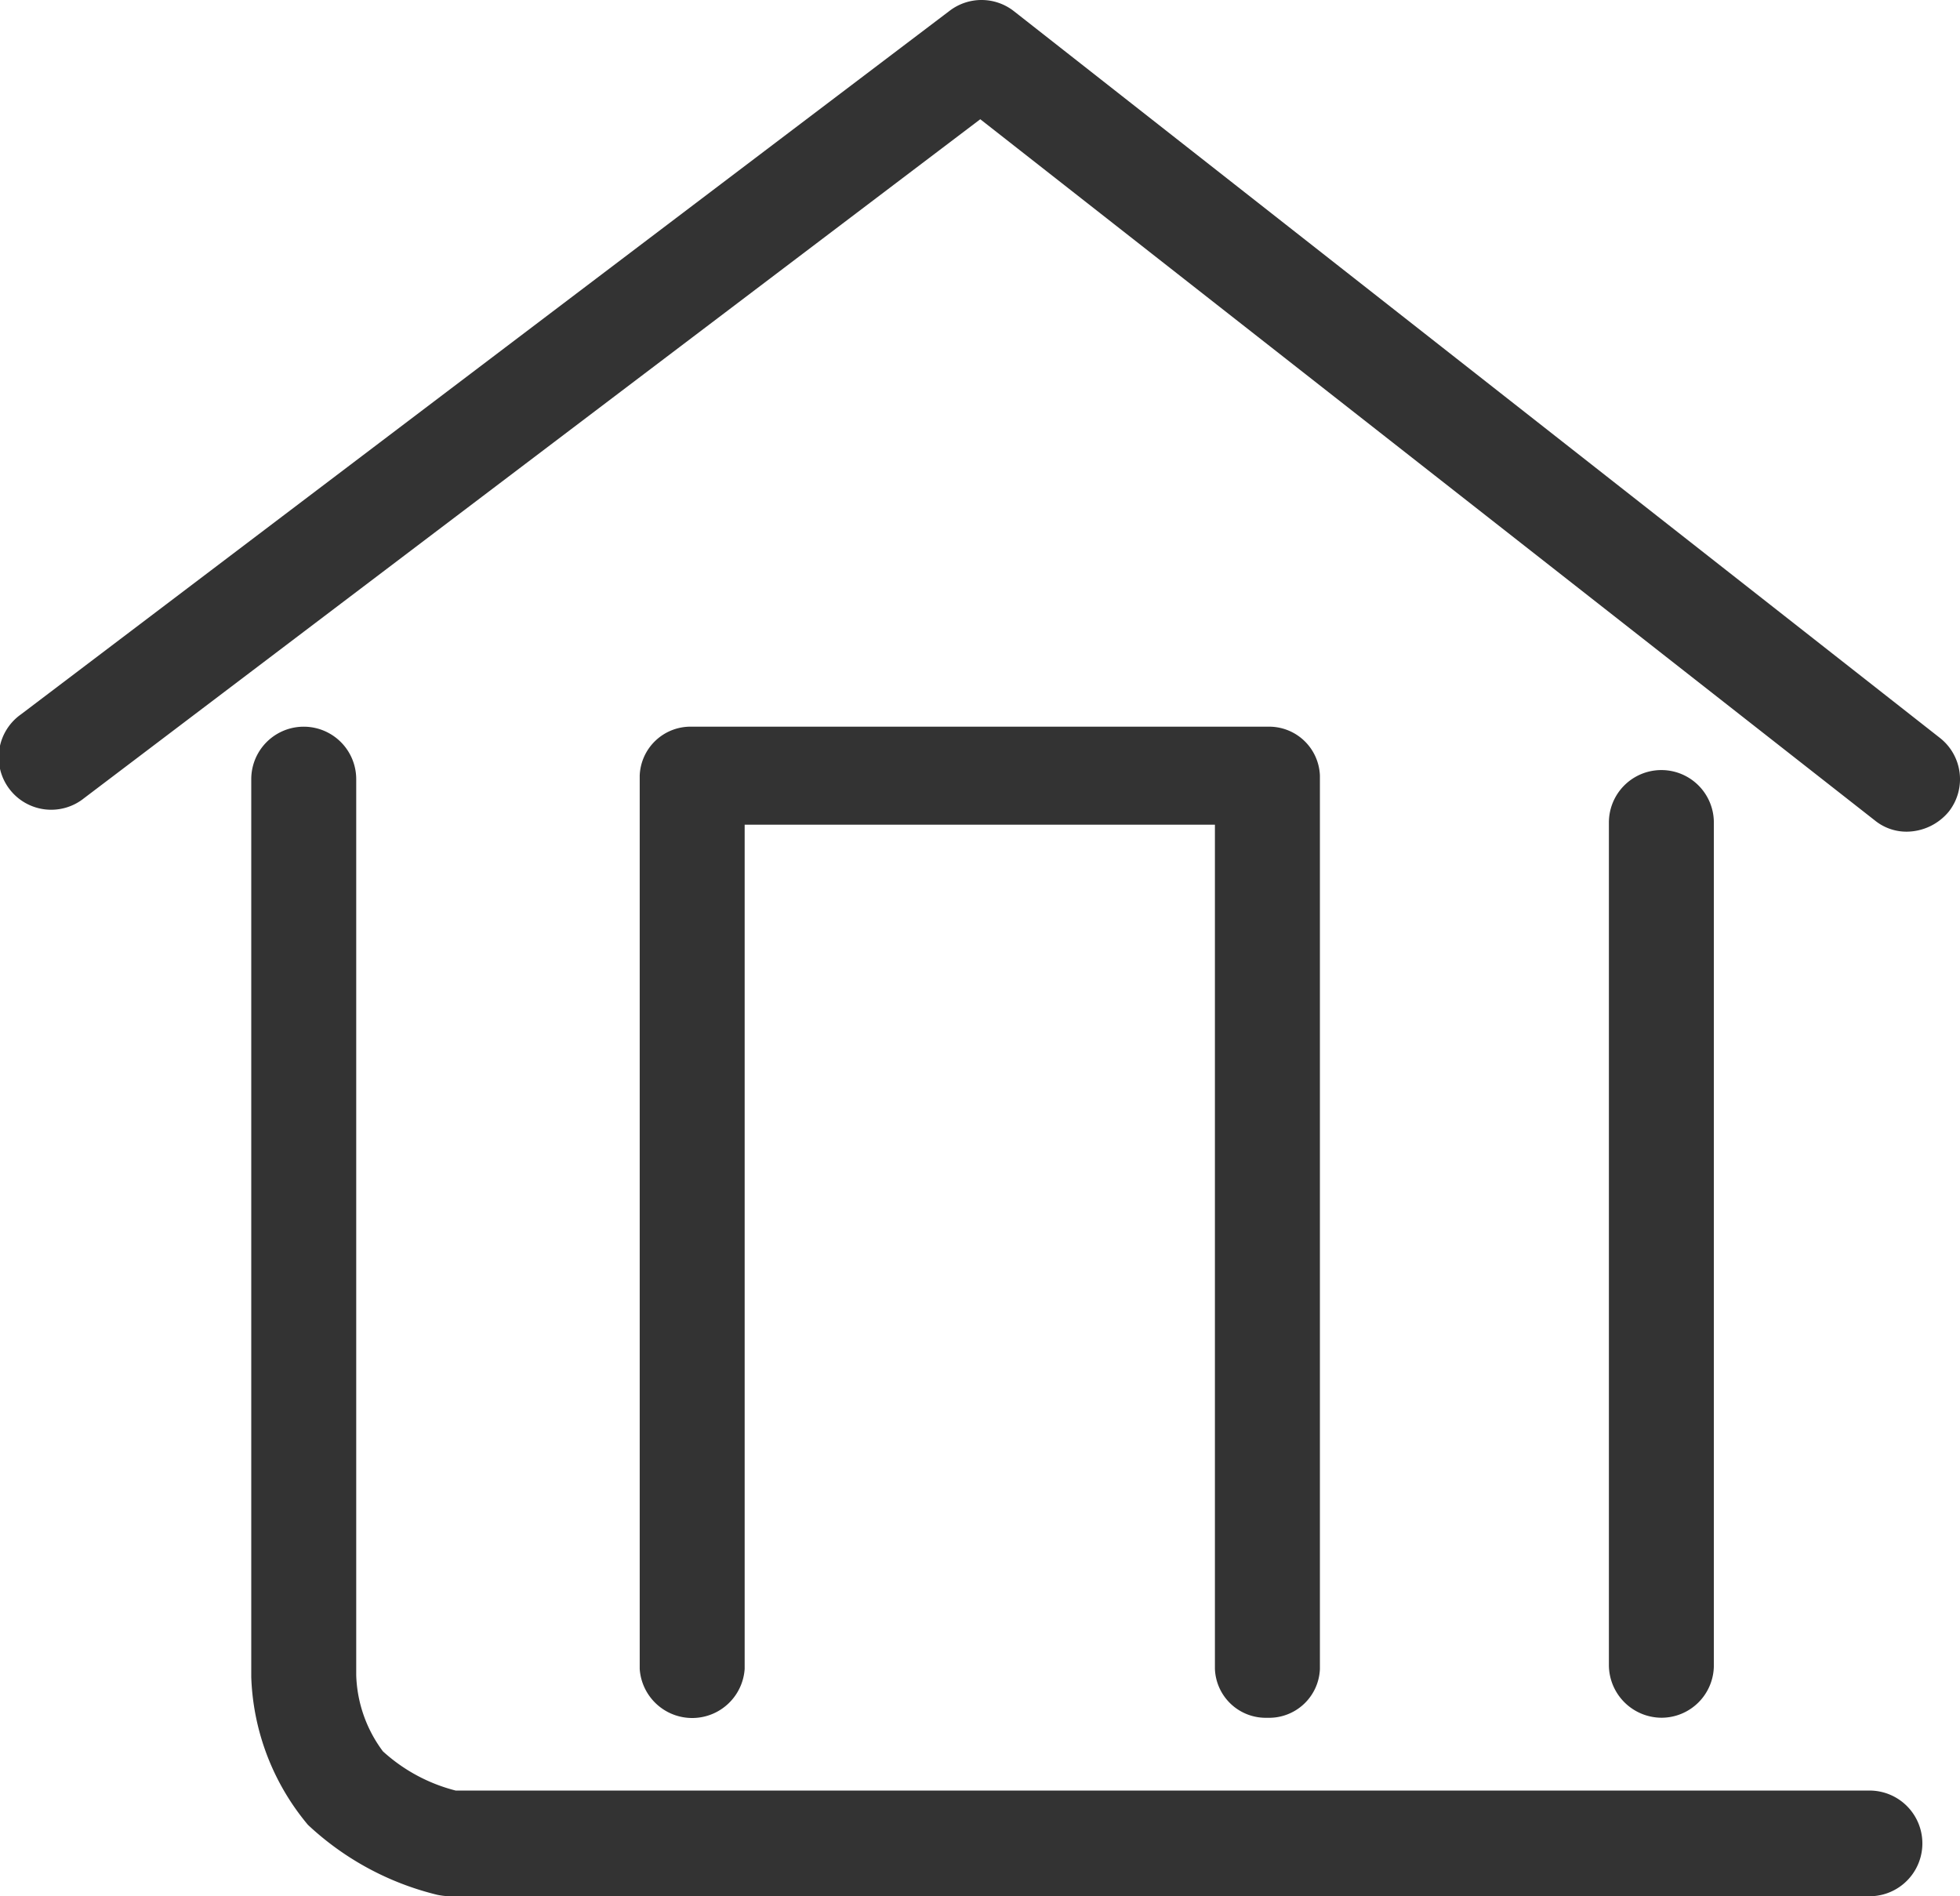
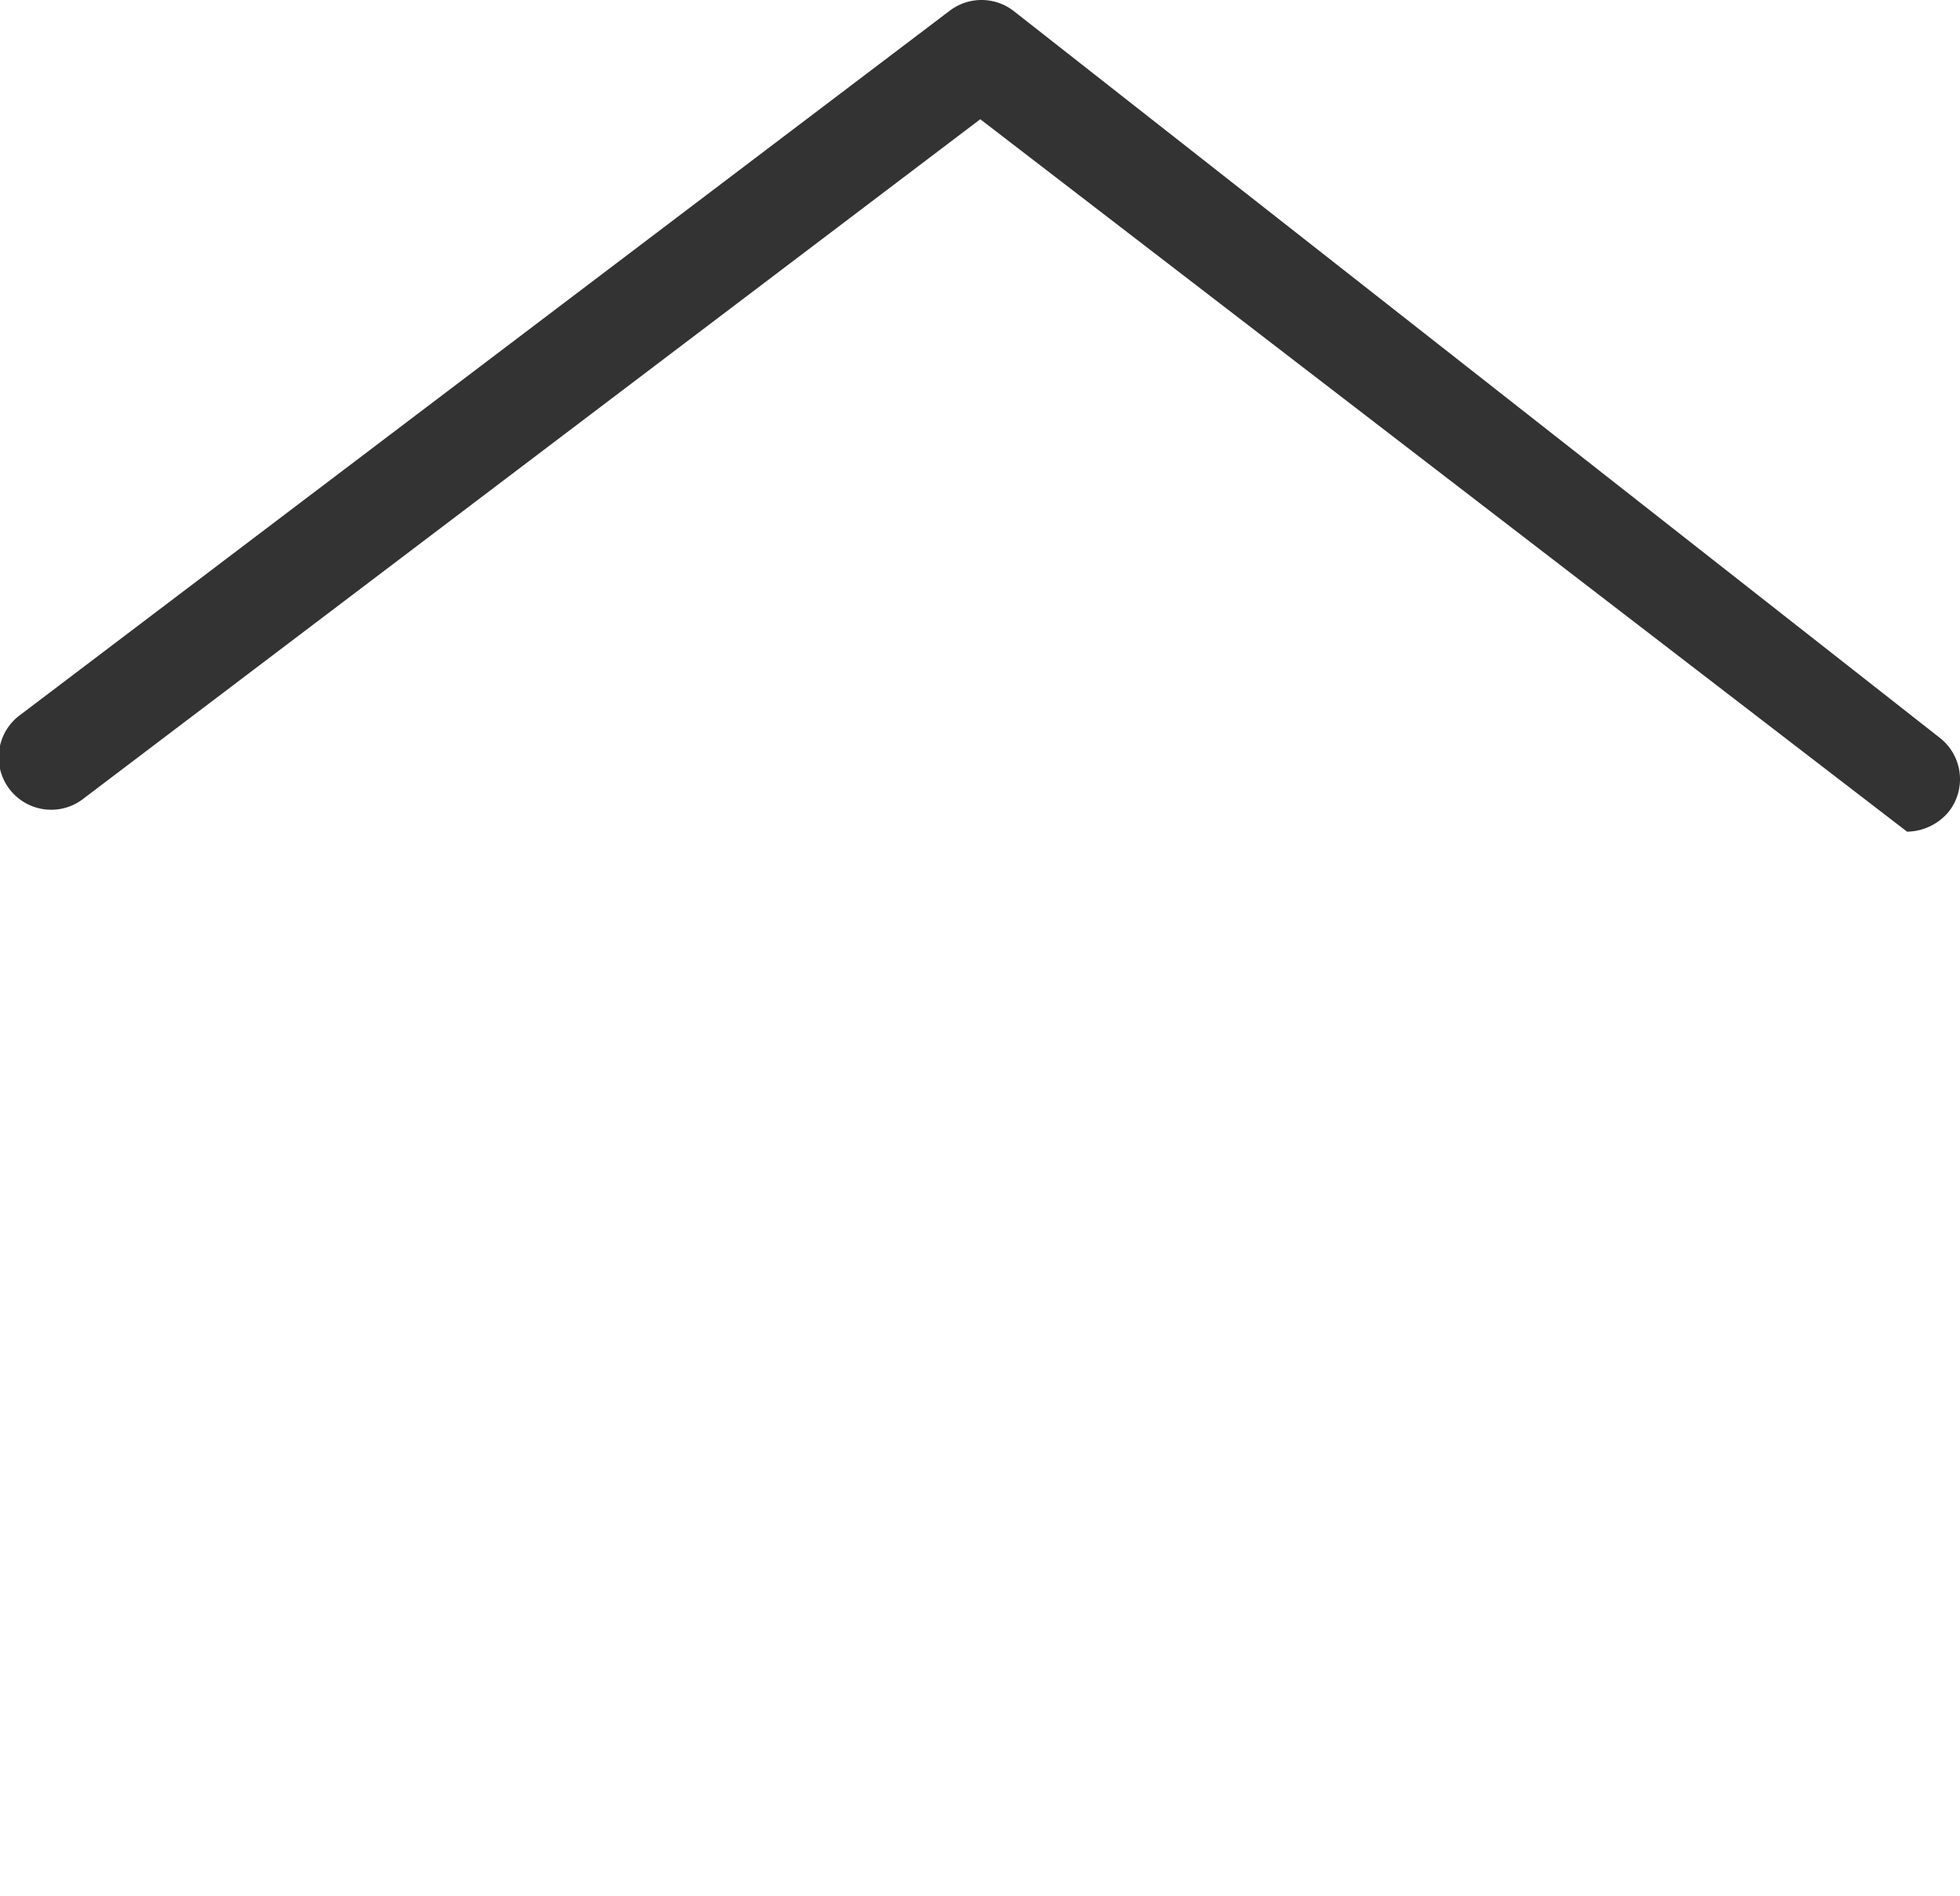
<svg xmlns="http://www.w3.org/2000/svg" width="51.391" height="49.711" viewBox="0 0 51.391 49.711">
  <g transform="translate(-9.797 -12.974)">
-     <path d="M59.8,34.777a1.314,1.314,0,0,1-.844-.294L35.5,16.1,12,33.9a1.376,1.376,0,1,1-1.651-2.2L34.7,13.254a1.377,1.377,0,0,1,1.688.018L60.66,32.318a1.375,1.375,0,0,1,.239,1.927A1.444,1.444,0,0,1,59.8,34.777Z" transform="translate(0 0)" fill="#333" />
-     <path d="M88.141,147.461H50.893a1.81,1.81,0,0,1-.312-.037,7.573,7.573,0,0,1-3.395-1.835,6.366,6.366,0,0,1-1.486-3.872V118.176a1.376,1.376,0,1,1,2.752,0v23.486a3.508,3.508,0,0,0,.7,2,4.467,4.467,0,0,0,1.908,1.028H88.122a1.385,1.385,0,0,1,.018,2.771Z" transform="translate(-29.315 -84.775)" fill="#333" />
-     <path d="M241.076,147.844a1.386,1.386,0,0,1-1.376-1.376V124.376a1.376,1.376,0,0,1,2.752,0v22.092A1.374,1.374,0,0,1,241.076,147.844Z" transform="translate(-187.718 -89.838)" fill="#333" />
-     <path d="M117.659,142.782a1.333,1.333,0,0,1-1.376-1.284V119.369h-12.33V141.5a1.379,1.379,0,0,1-2.752,0V118.084a1.333,1.333,0,0,1,1.376-1.284h15.083a1.333,1.333,0,0,1,1.376,1.284V141.5A1.333,1.333,0,0,1,117.659,142.782Z" transform="translate(-74.631 -84.775)" fill="#333" />
+     <path d="M59.8,34.777L35.5,16.1,12,33.9a1.376,1.376,0,1,1-1.651-2.2L34.7,13.254a1.377,1.377,0,0,1,1.688.018L60.66,32.318a1.375,1.375,0,0,1,.239,1.927A1.444,1.444,0,0,1,59.8,34.777Z" transform="translate(0 0)" fill="#333" />
  </g>
</svg>